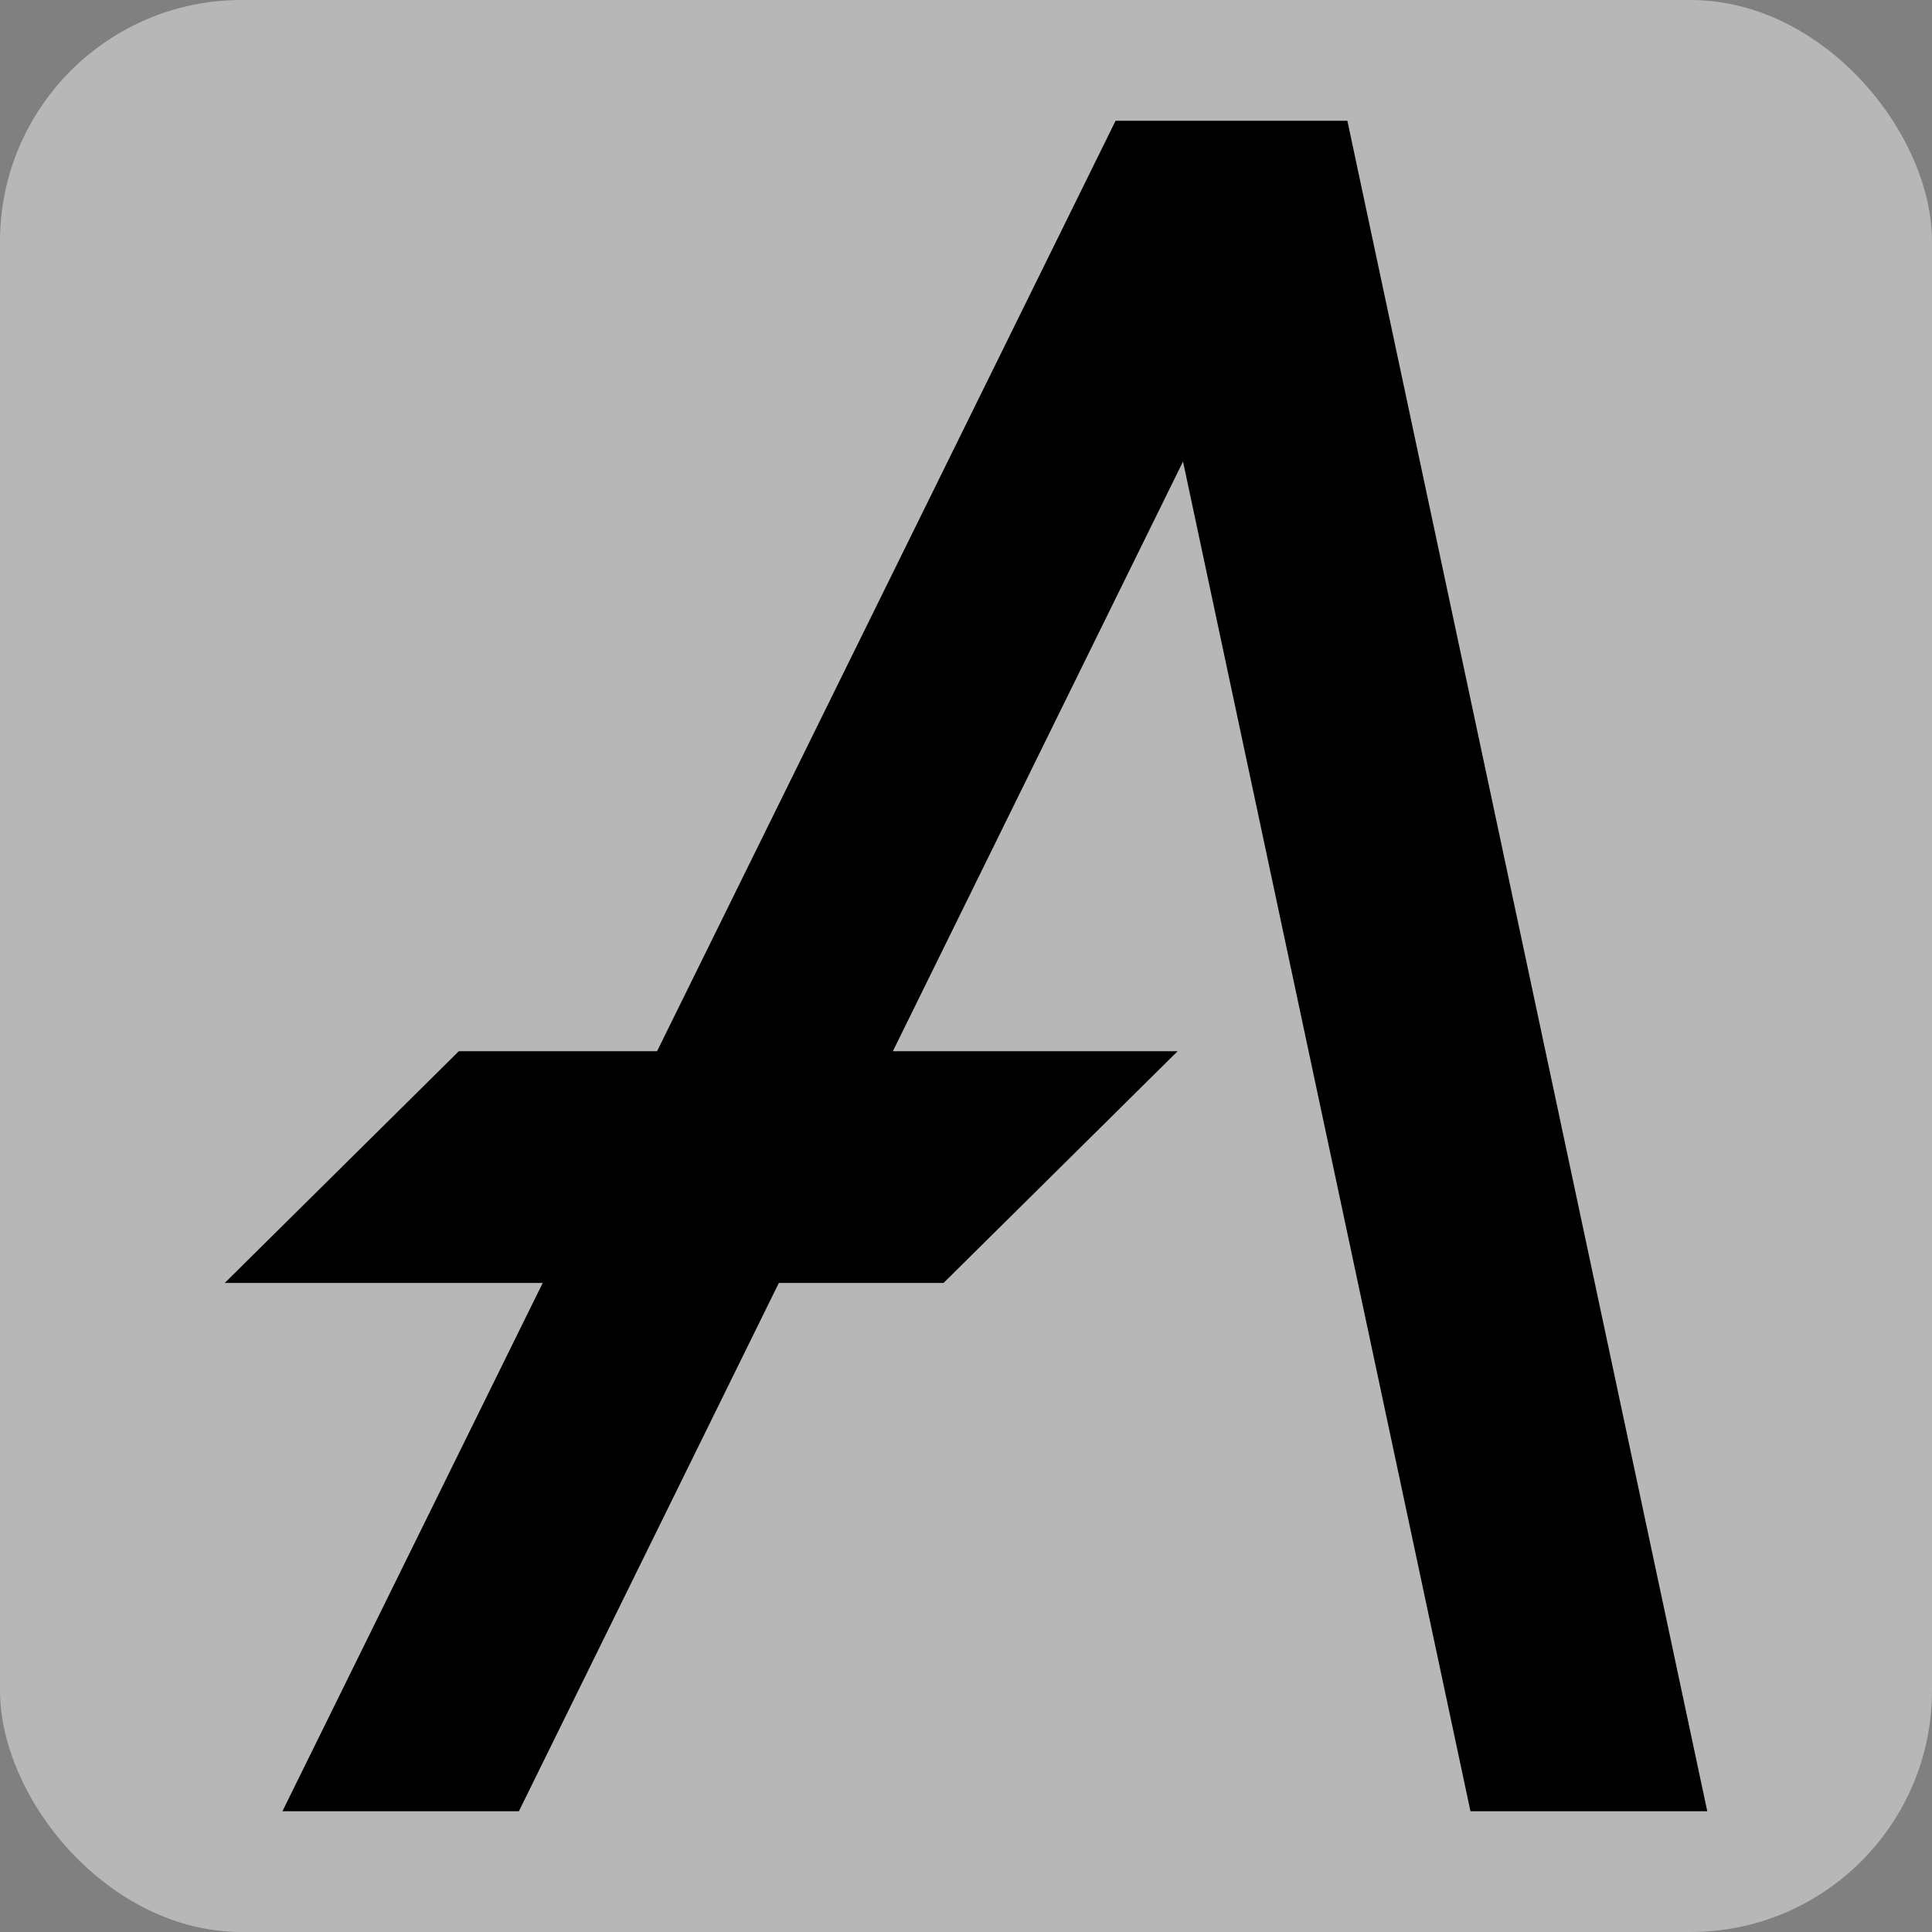
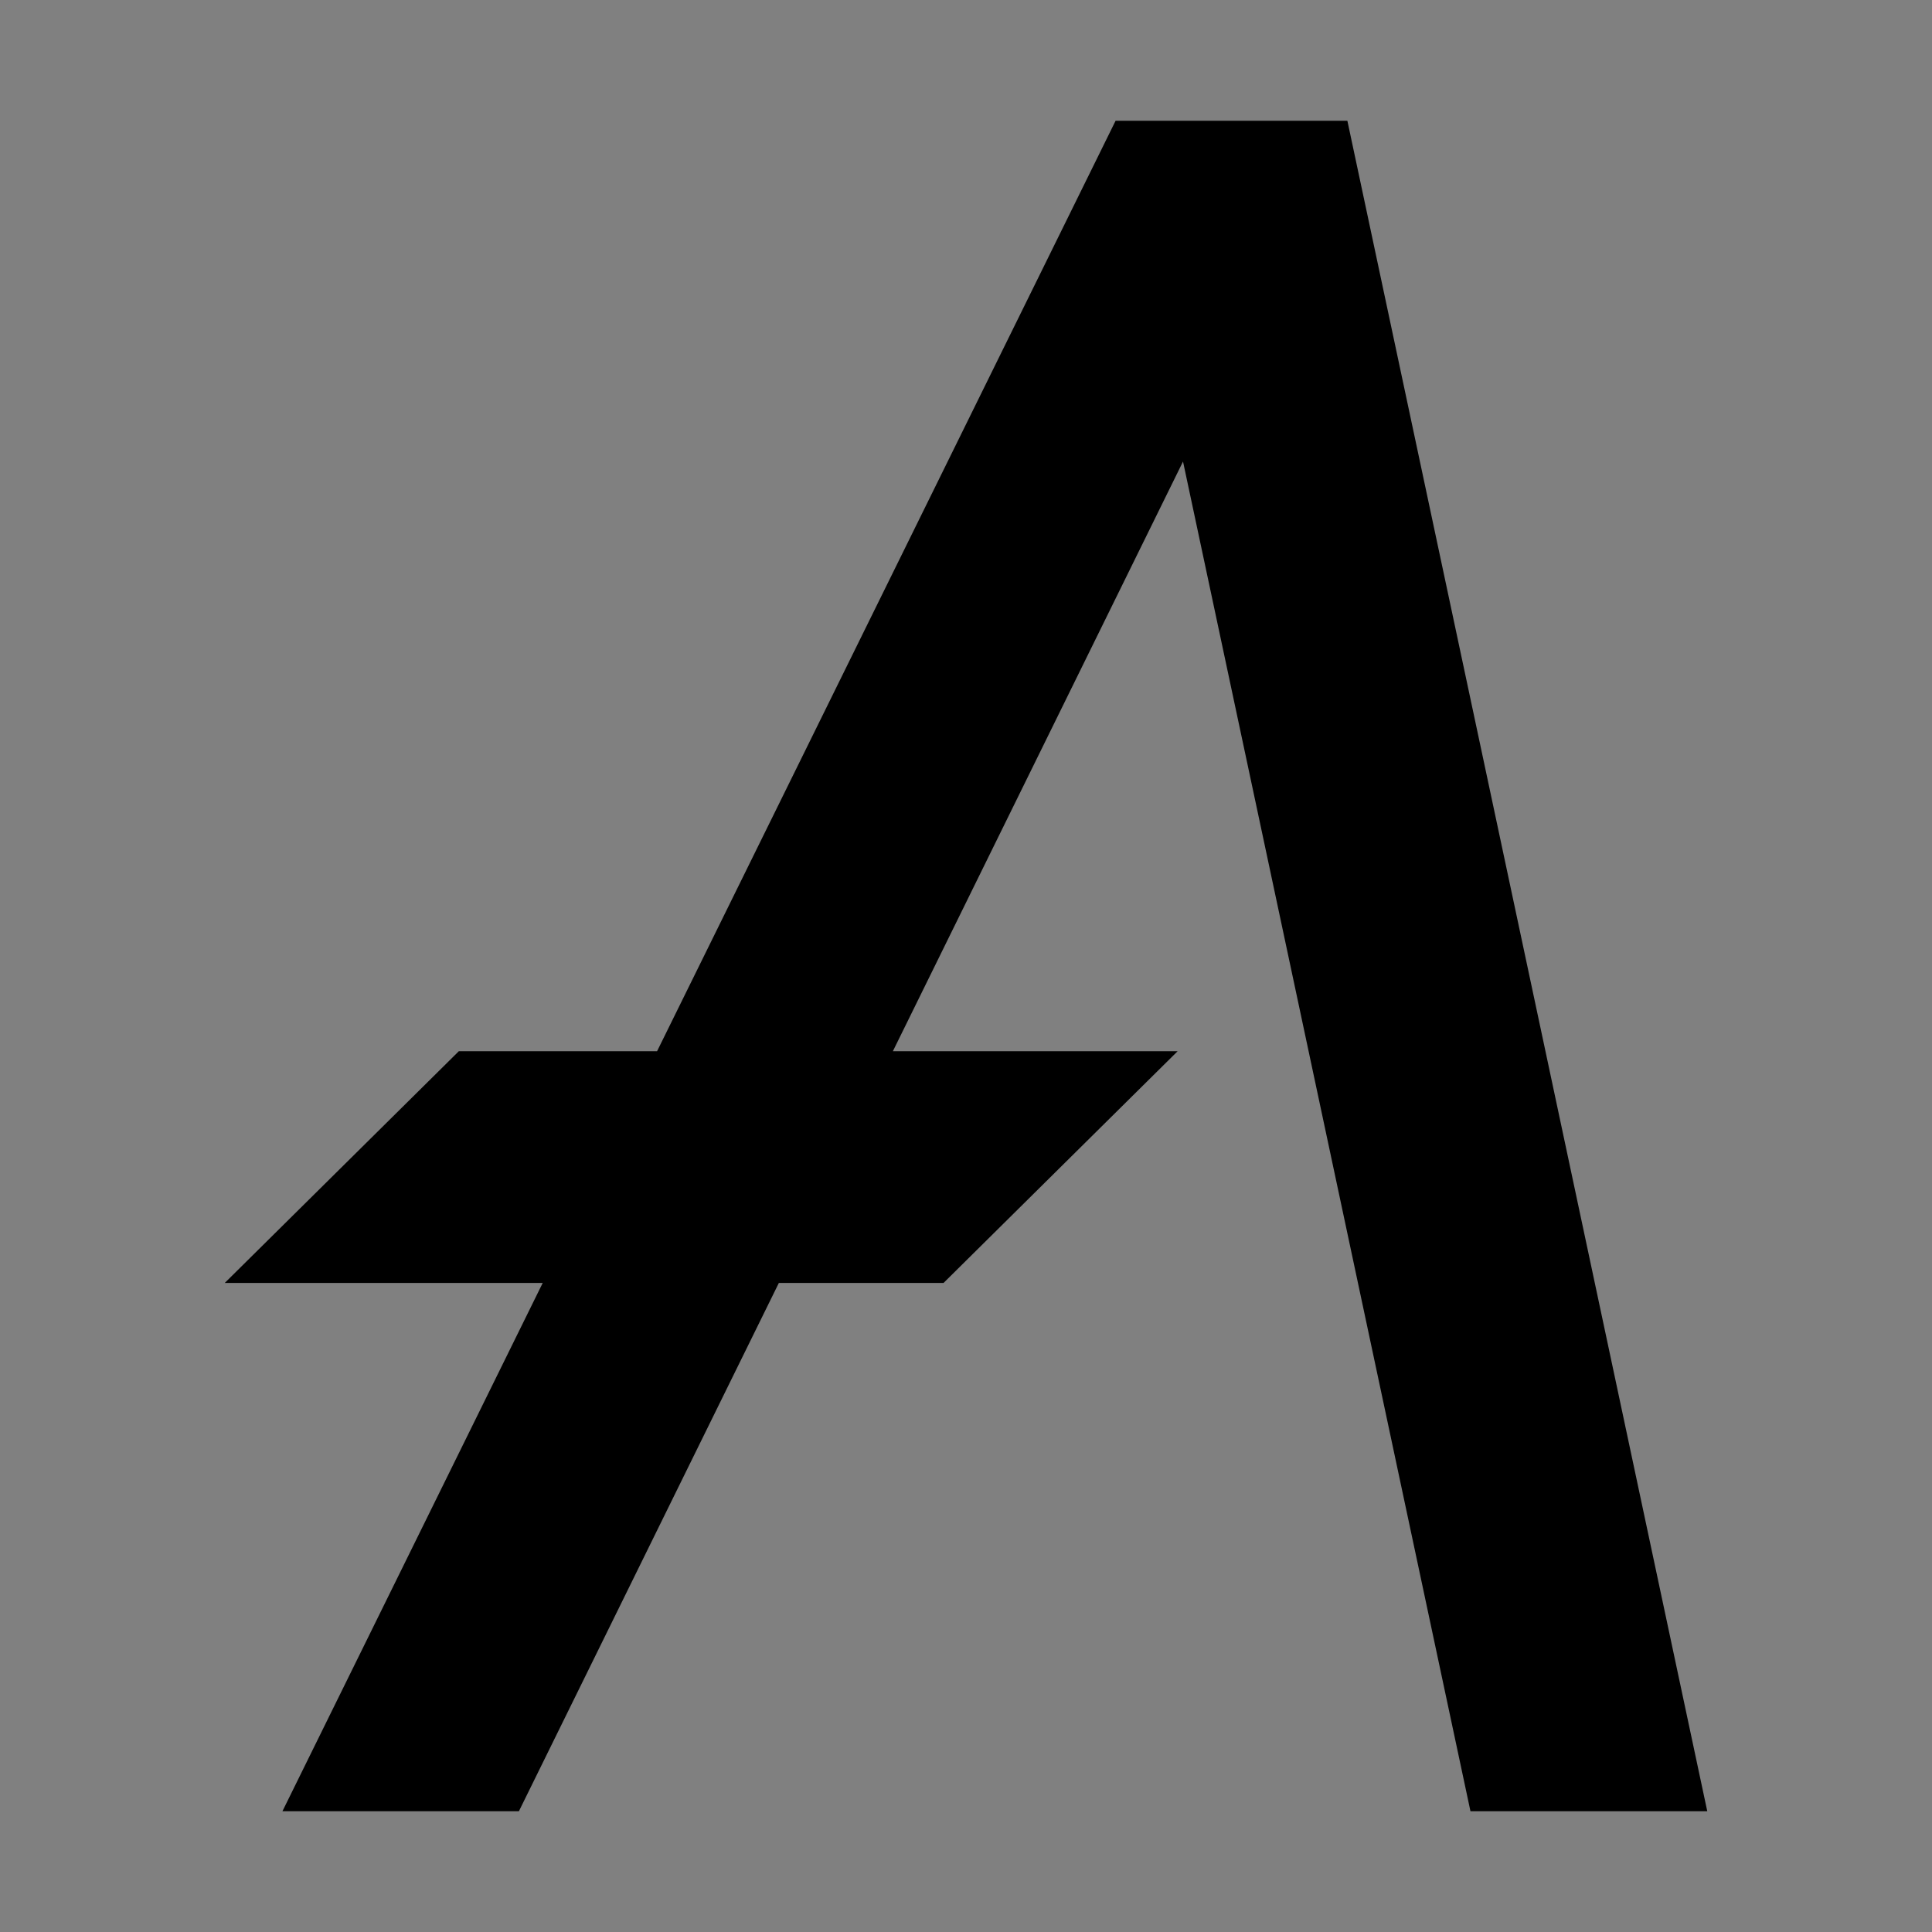
<svg xmlns="http://www.w3.org/2000/svg" width="512" height="512" viewBox="0 0 512 512" fill="none">
  <rect x="0" y="0" width="512" height="512" style="fill:#808080;stroke:none;opacity:1;fill-opacity:1" />
  <style>
    rect {
      fill: #EEEEEE;
    }

    path {
      fill: black;
    }

    @media (prefers-color-scheme: dark) {
      rect {
        fill: black;
      }

      path {
        fill: white;
      }
    }
  </style>
-   <rect width="512" height="512" rx="64" fill-opacity="0.5" />
  <path d="M357.067 32H295.644L174.133 278.578H121.6L59.556 340H143.822L74.844 480H137.511L206.4 340H250.044L312.089 278.578H236.622L313.511 122.311L389.689 480H452.444L357.067 32Z" />
</svg>